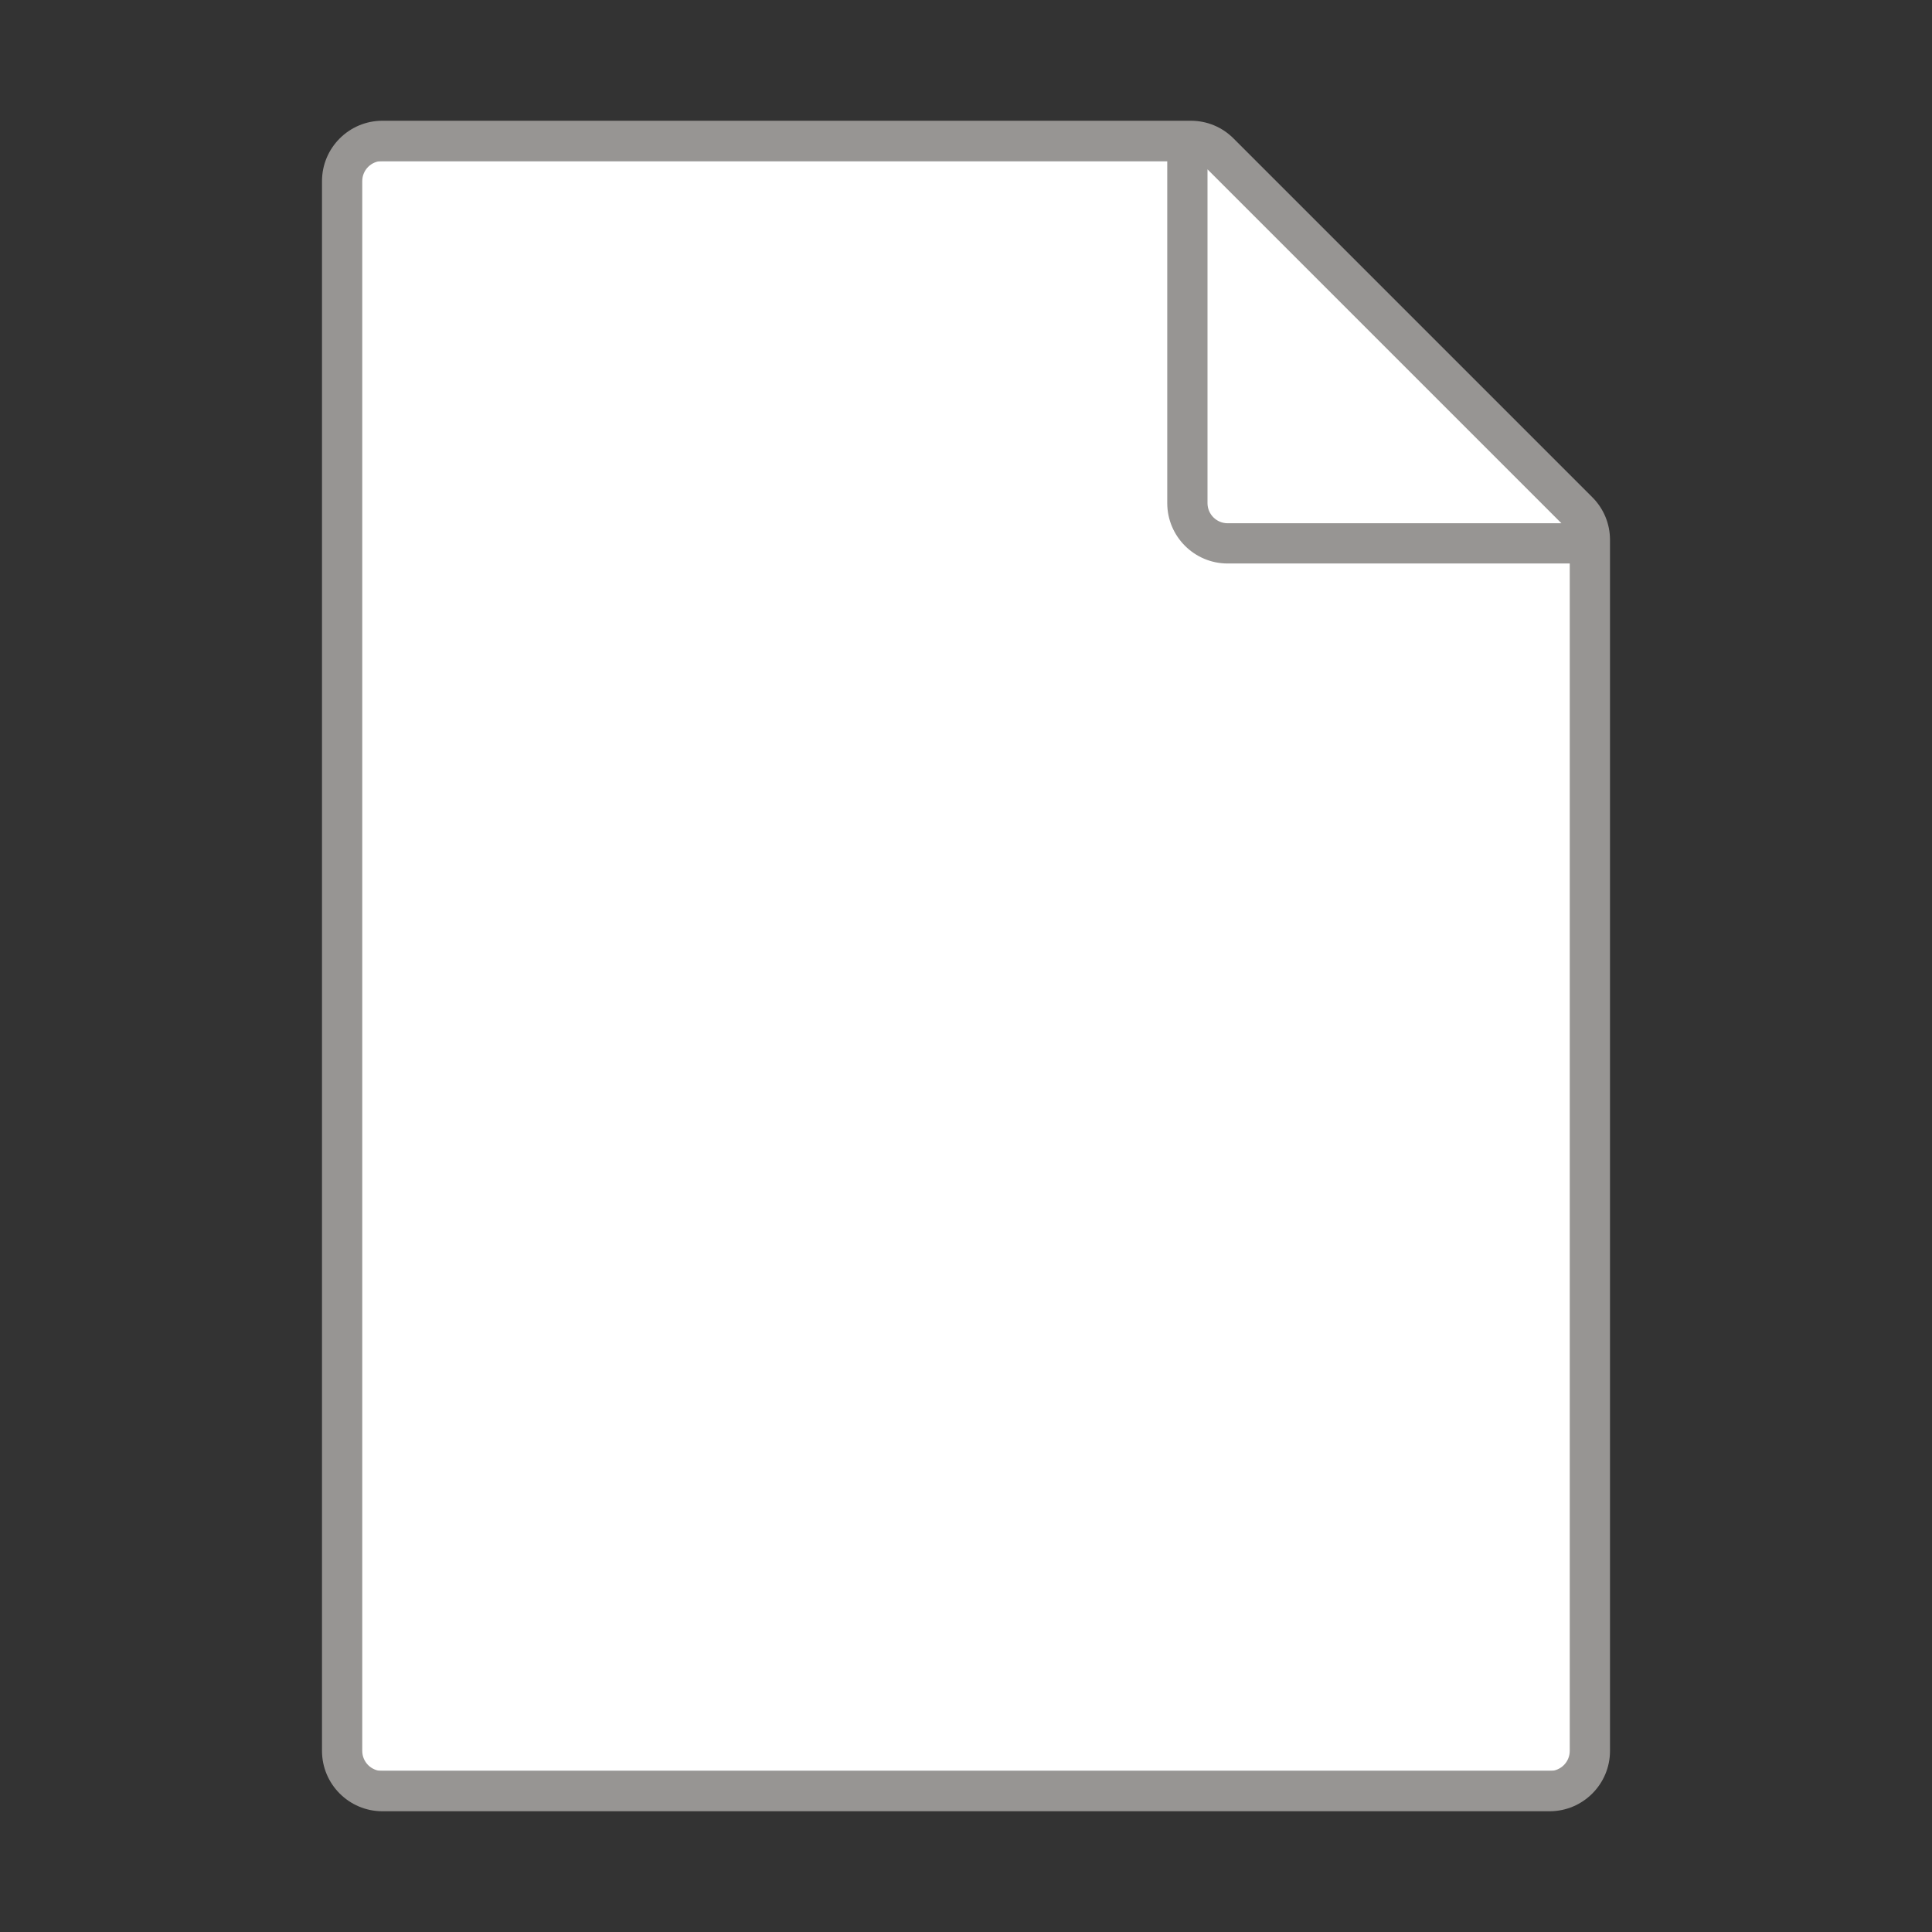
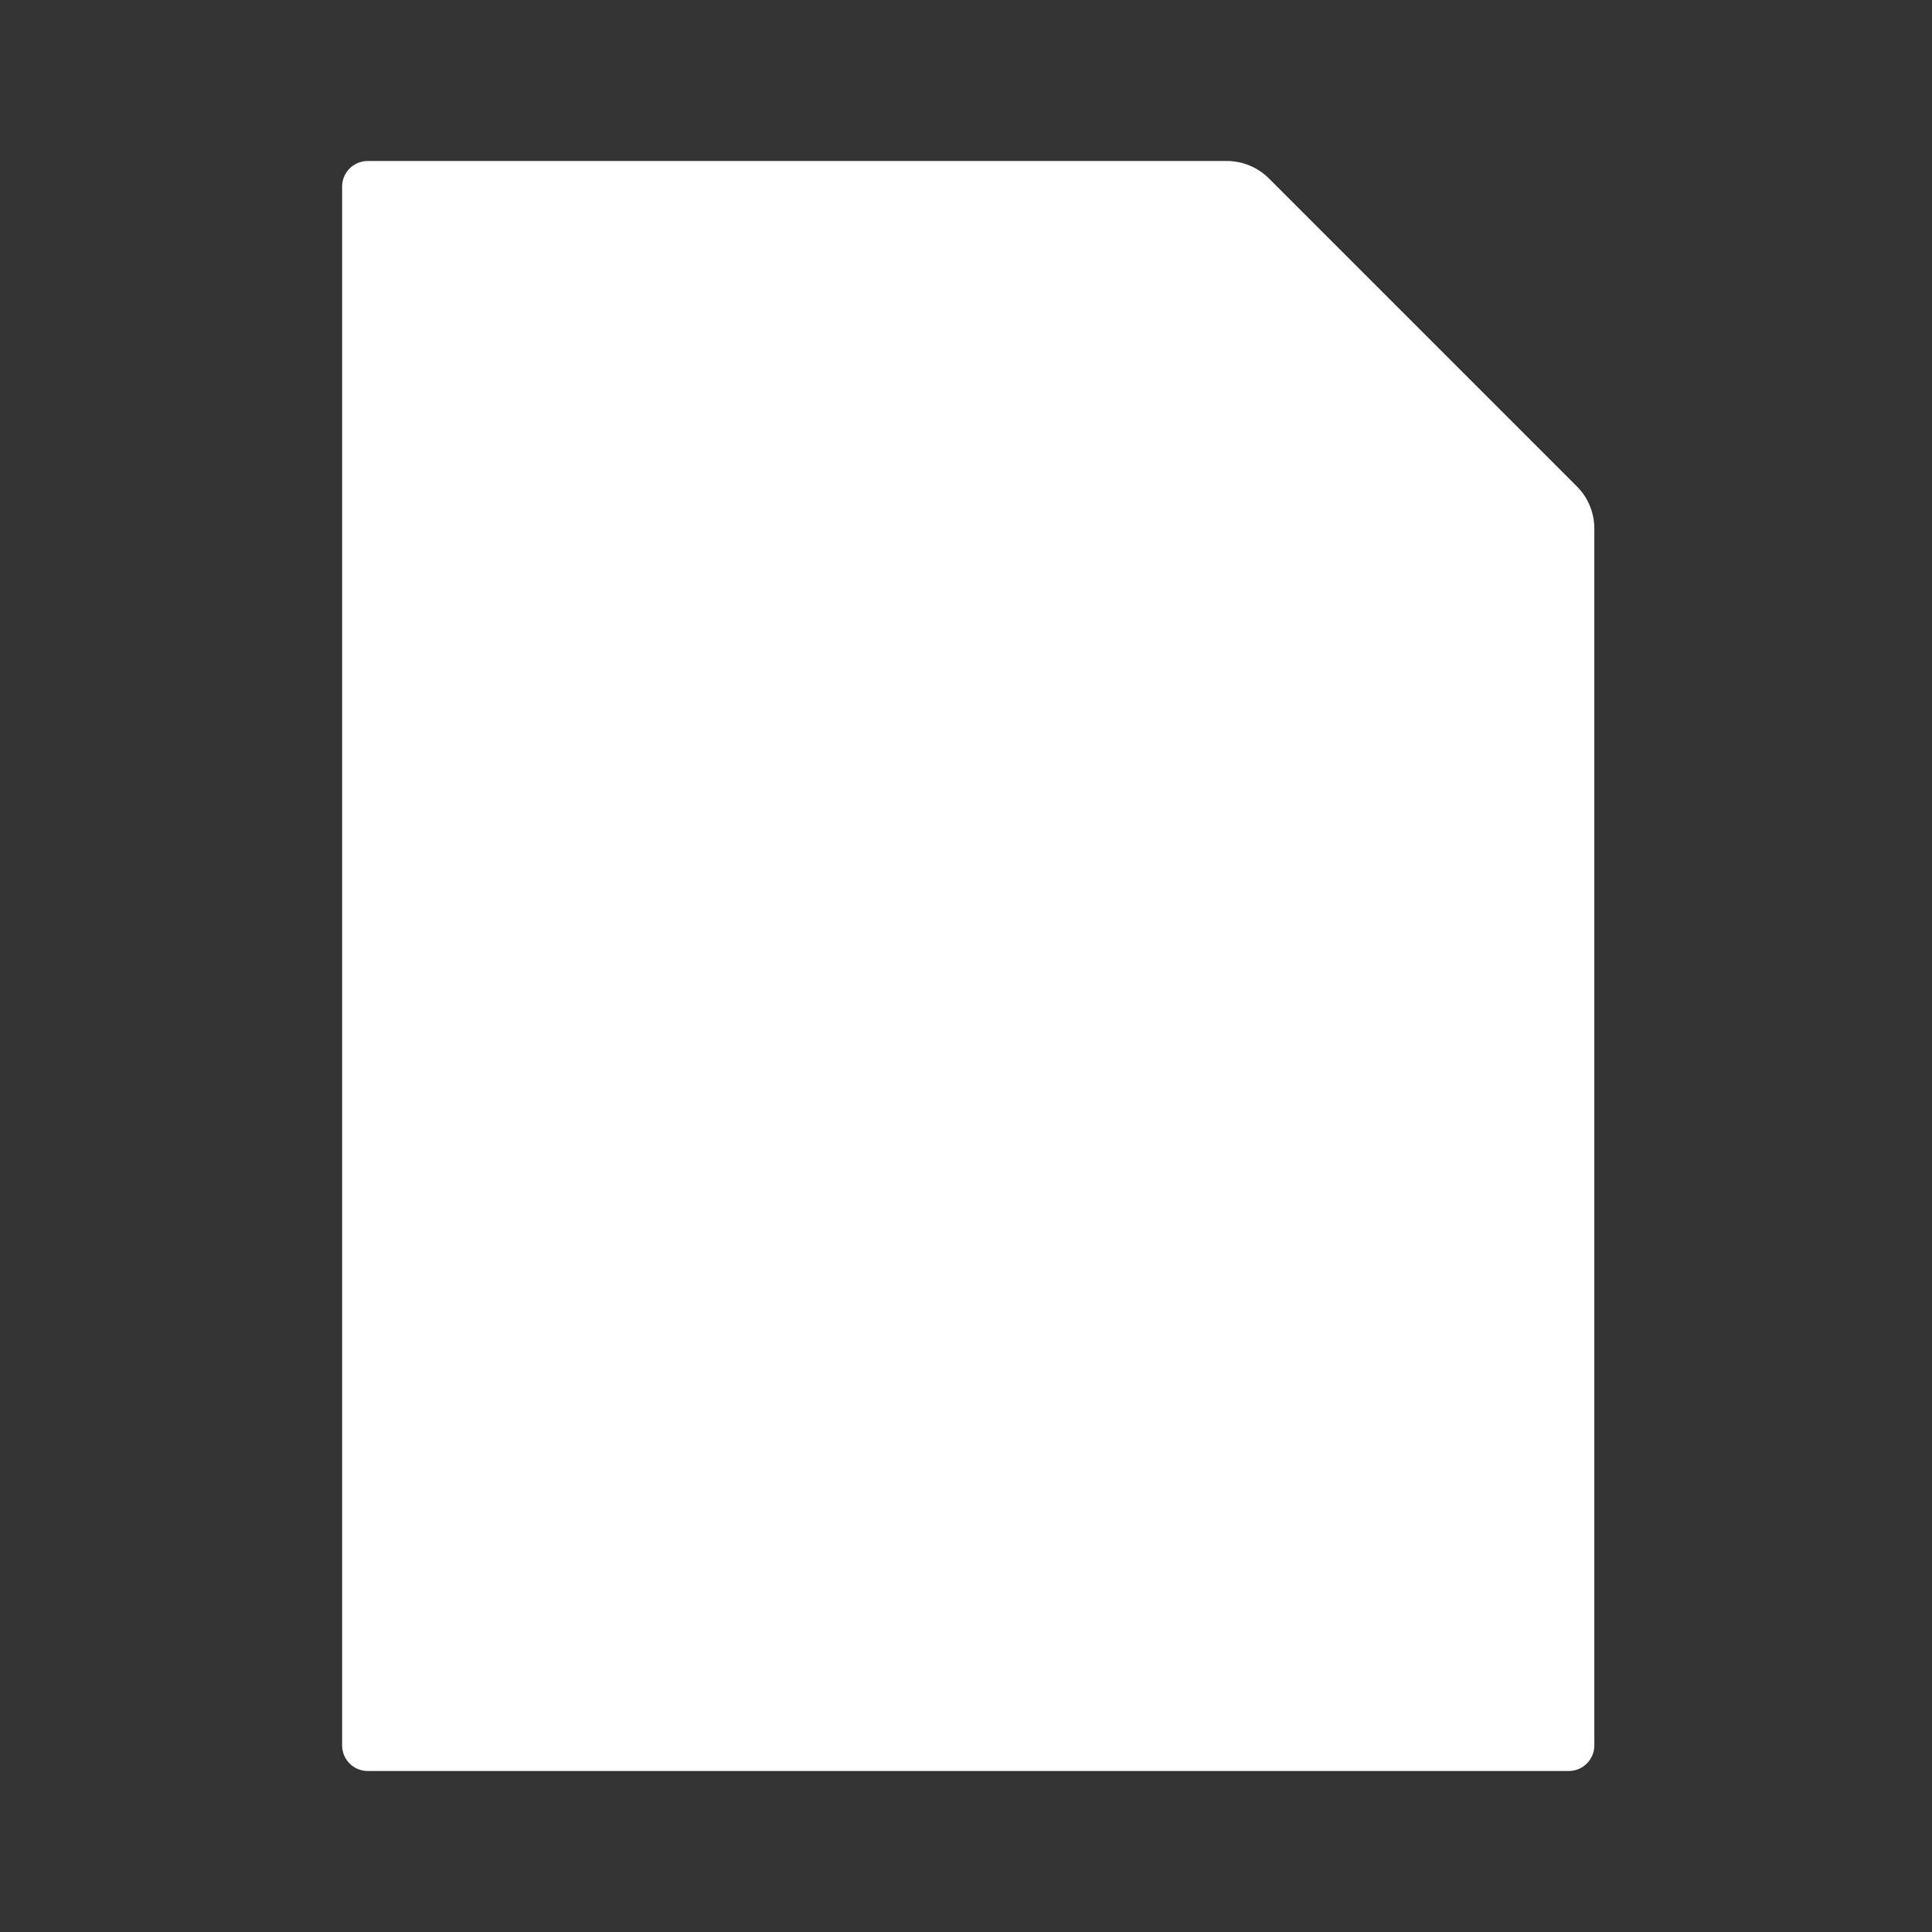
<svg xmlns="http://www.w3.org/2000/svg" viewBox="0 0 96 96" fill="#FFF">
  <rect x="0" y="0" width="96" height="96" fill="#333333" stroke="none" />
  <path d="M60.958,8h-42.688C17.569,8,17,8.569,17,9.27v77.46C17,87.431,17.569,88,18.27,88h59.682 c0.701,0,1.27-0.569,1.27-1.27V26.264c0-0.786-0.312-1.54-0.868-2.095L63.053,8.868 C62.497,8.312,61.744,8,60.958,8z" />
-   <path fill="#979593" d="M79.121,24.707L61.293,6.879C60.727,6.312,59.974,6,59.172,6H19c-1.654,0-3,1.346-3,3v78 c0,1.654,1.346,3,3,3h58c1.654,0,3-1.346,3-3V26.828C80,26.027,79.688,25.274,79.121,24.707z M60,8.414L77.586,26H61 c-0.552,0-1-0.448-1-1V8.414z M77,88H19c-0.552,0-1-0.448-1-1V9c0-0.552,0.448-1,1-1h39v17c0,1.654,1.346,3,3,3h17v59 C78,87.552,77.552,88,77,88z" />
</svg>